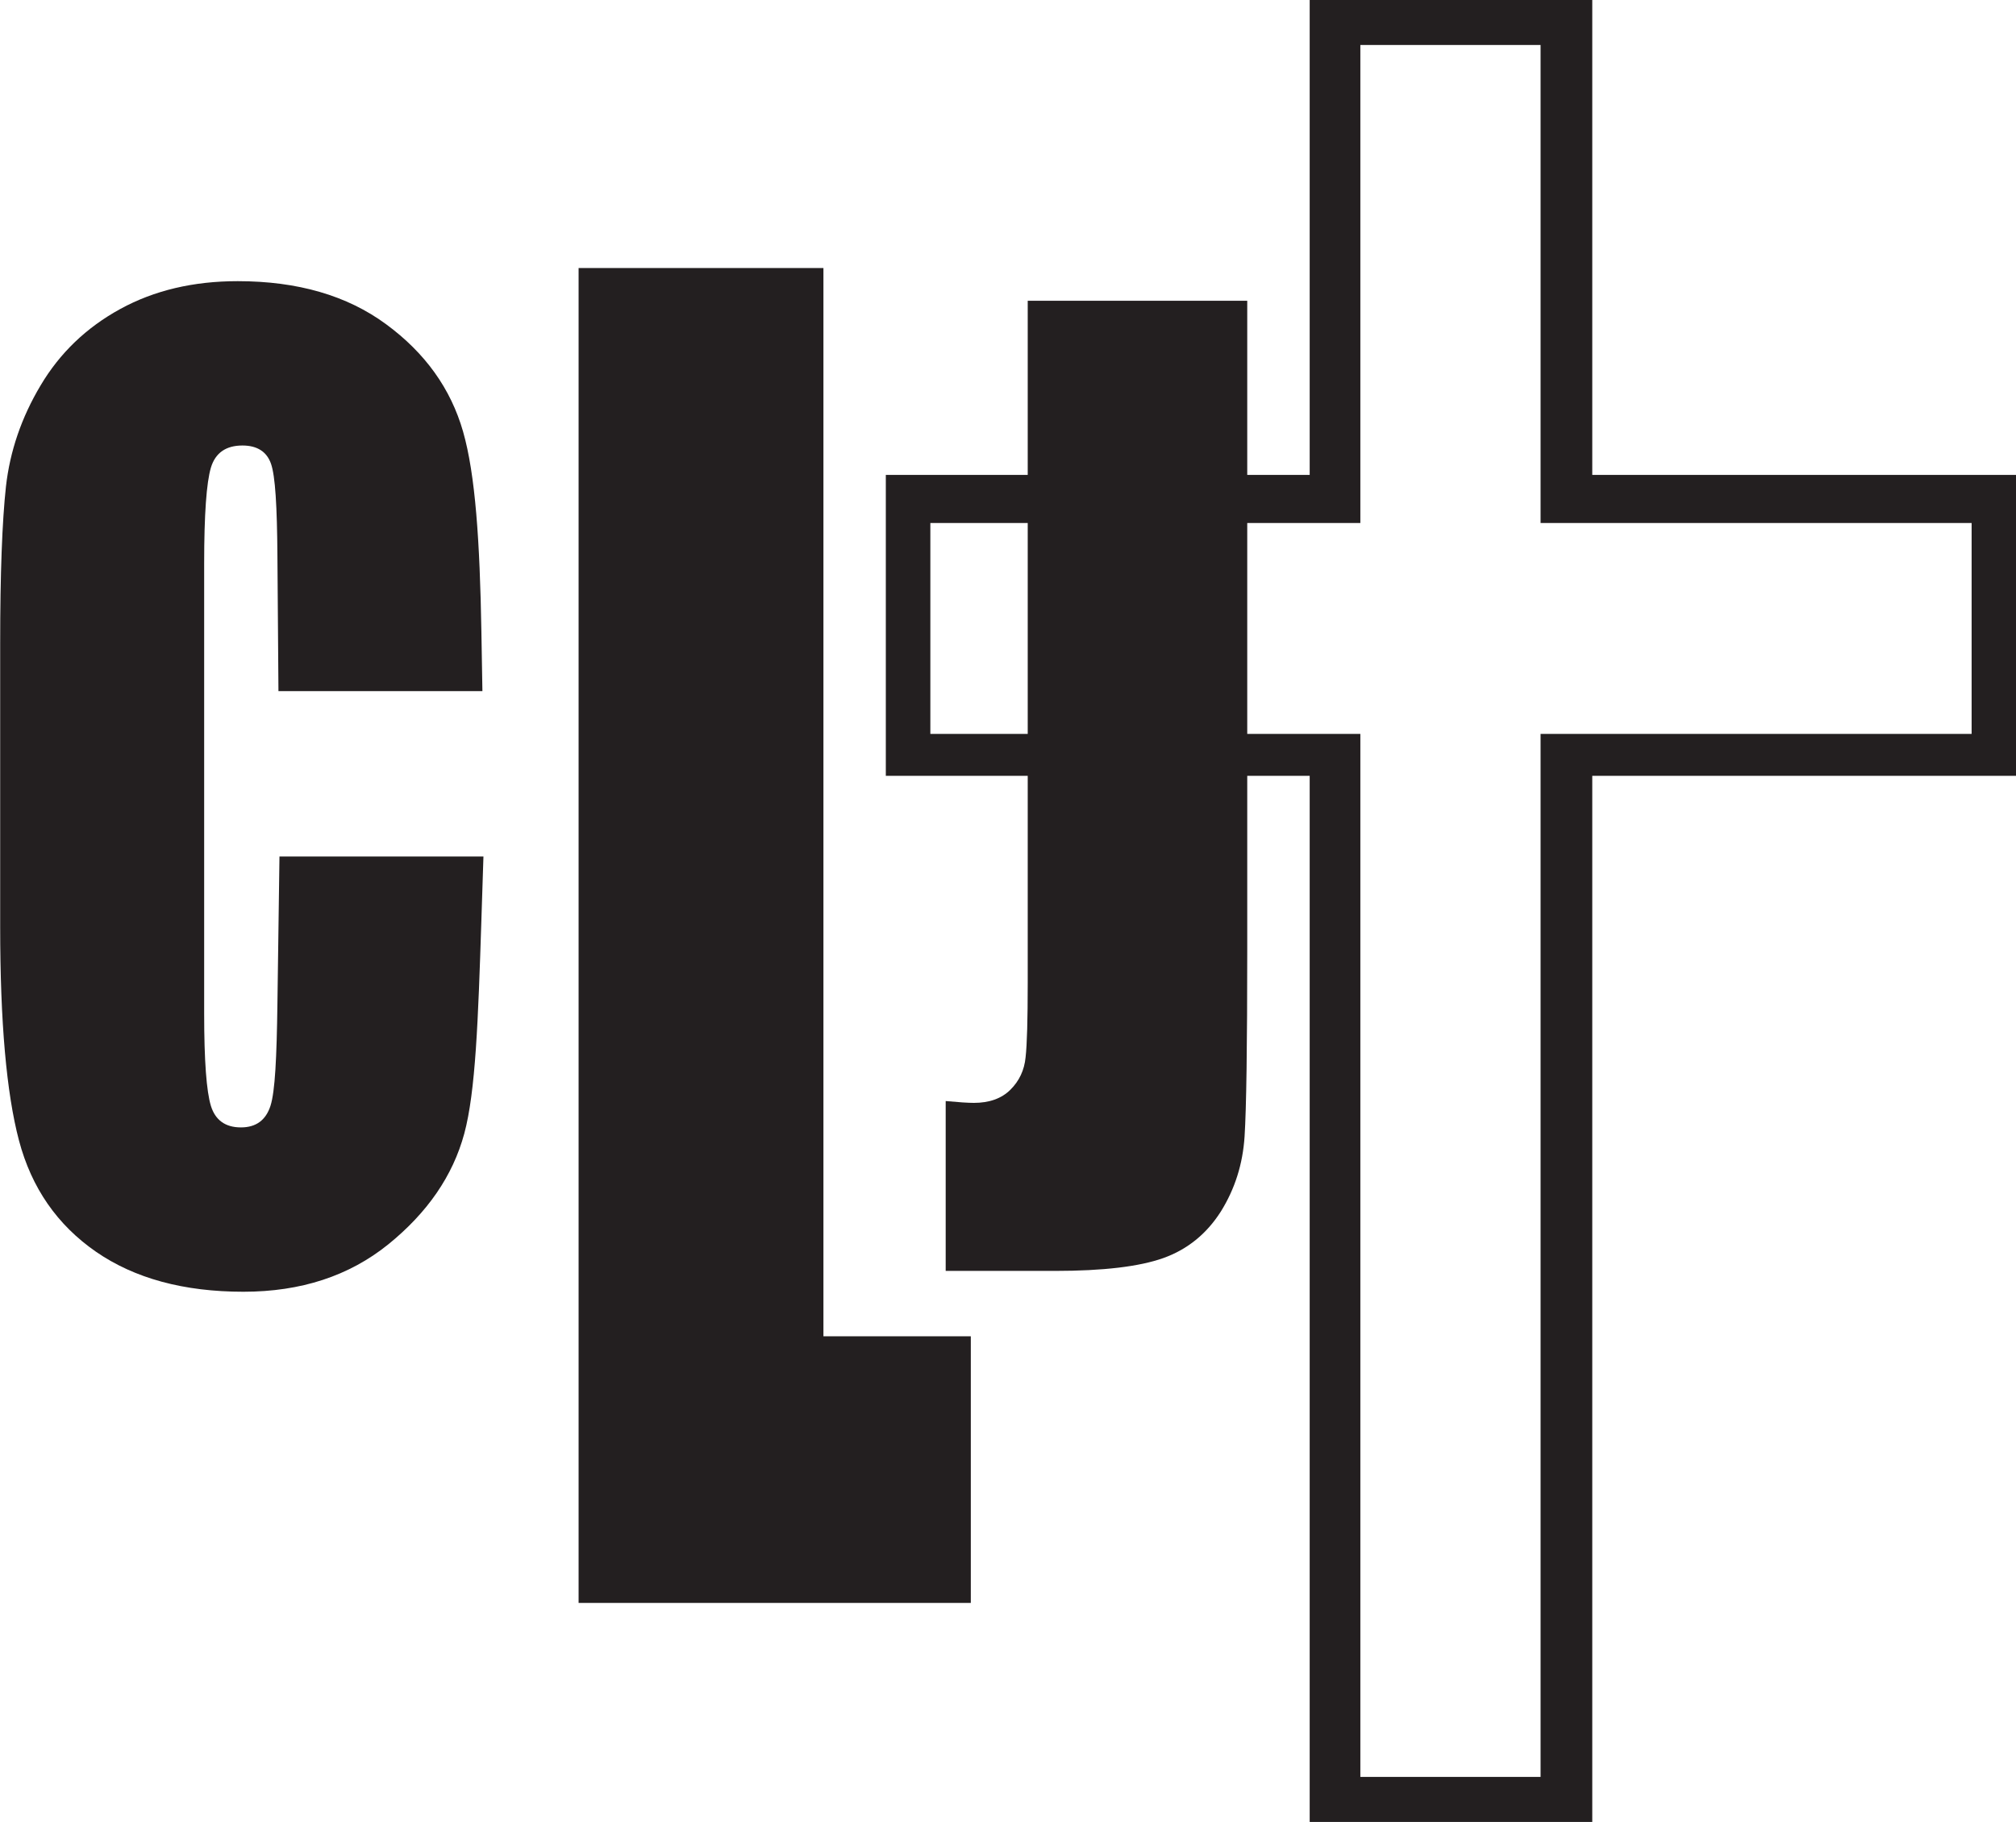
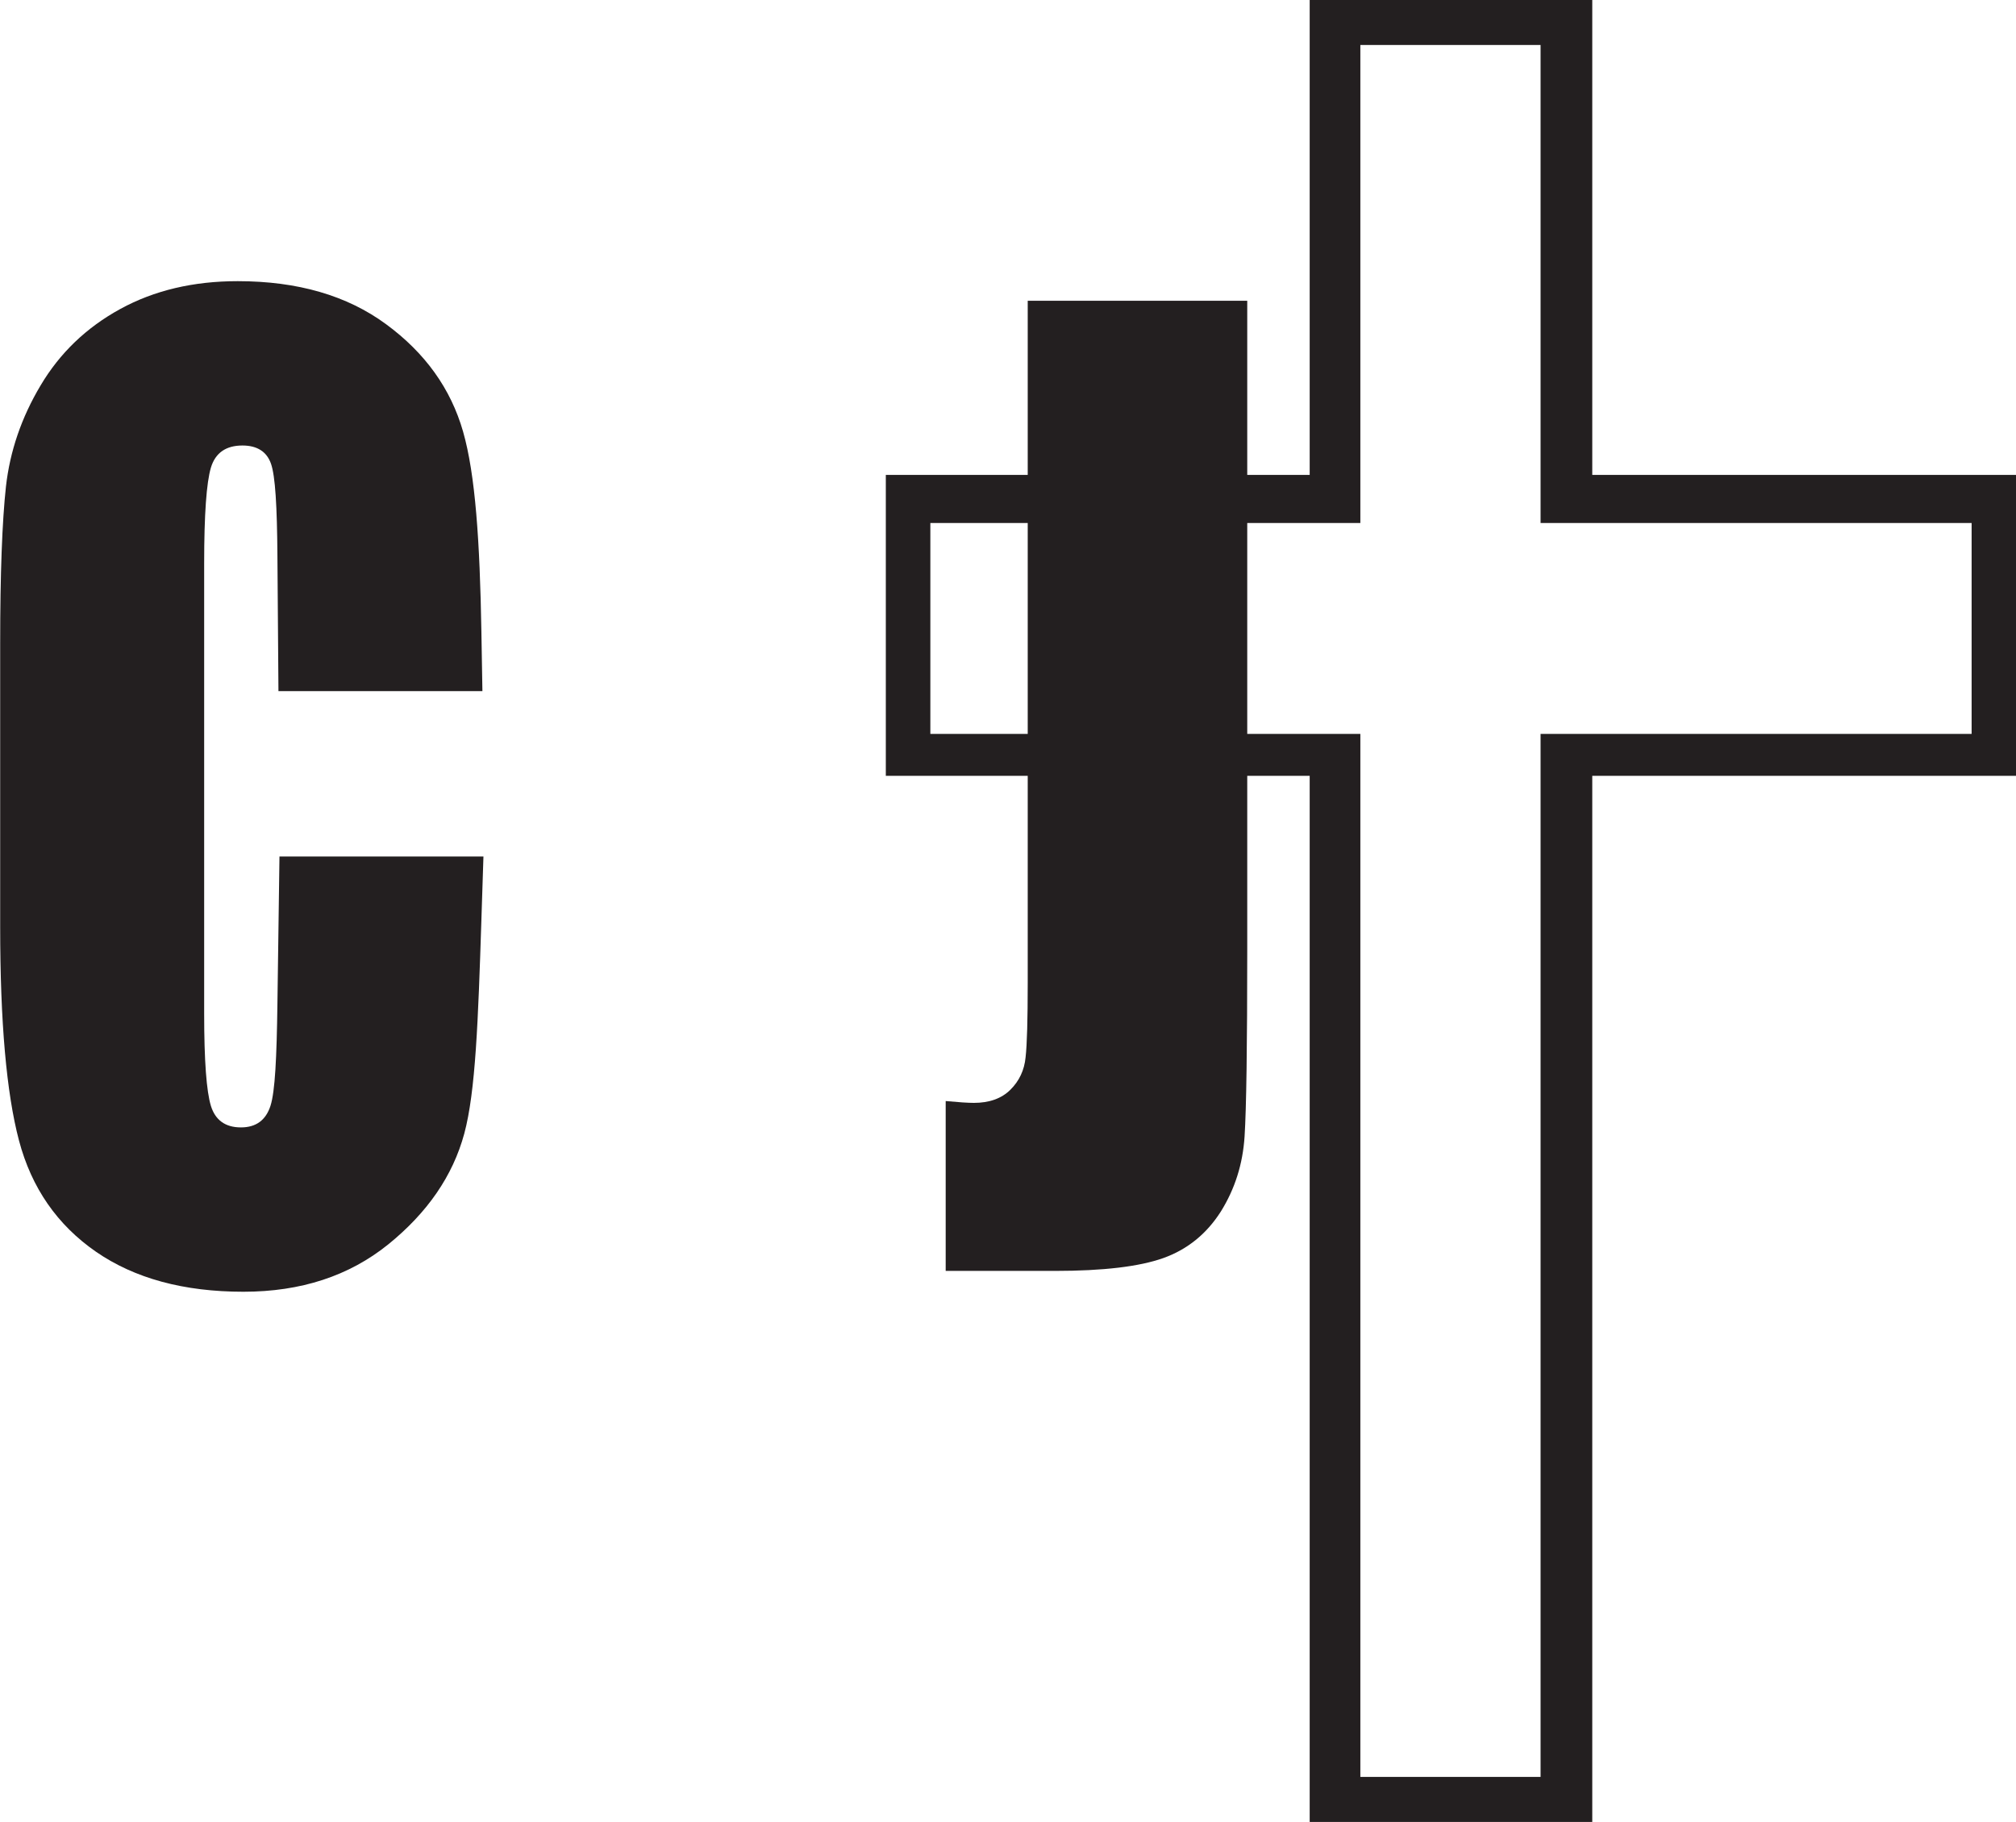
<svg xmlns="http://www.w3.org/2000/svg" width="549pt" height="496.3pt" viewBox="0 0 549 496.3" version="1.1">
  <defs>
    <clipPath id="clip1">
      <path d="M 241 0 L 549 0 L 549 496.301 L 241 496.301 Z M 241 0 " />
    </clipPath>
  </defs>
  <g id="surface1">
    <g clip-path="url(#clip1)" clip-rule="nonzero">
      <path style=" stroke:none;fill-rule:evenodd;fill:rgb(13.719%,12.157%,12.547%);fill-opacity:1;" d="M 339.652 81.93 L 339.652 129.359 L 356.656 129.359 L 356.656 -0.012 L 433.609 -0.012 L 433.609 129.359 L 549.039 129.359 L 549.039 211.332 L 433.609 211.332 L 433.609 496.285 L 356.656 496.285 L 356.656 211.332 L 339.652 211.332 L 339.652 258.543 C 339.652 284.992 339.41 301.973 338.926 309.547 C 338.441 317.117 336.266 323.91 332.445 330.035 C 328.574 336.105 323.352 340.336 316.824 342.676 C 310.289 345.012 300.43 346.184 287.273 346.184 L 257.531 346.184 L 257.531 299.914 C 261.062 300.246 263.621 300.414 265.219 300.414 C 269.379 300.414 272.715 299.246 275.137 296.852 C 277.555 294.457 278.953 291.504 279.289 287.996 C 279.68 284.547 279.871 277.809 279.871 267.785 L 279.871 211.332 L 241.227 211.332 L 241.227 129.359 L 279.871 129.359 L 279.871 81.93 Z M 339.652 142.465 L 339.652 199.902 L 370.453 199.902 L 370.453 484.02 L 419.531 484.02 L 419.531 199.902 L 536.914 199.902 L 536.914 142.465 L 419.531 142.465 L 419.531 12.258 L 370.453 12.258 L 370.453 142.465 Z M 279.871 142.465 L 253.355 142.465 L 253.355 199.902 L 279.871 199.902 Z M 279.871 142.465 " />
    </g>
-     <path style=" stroke:none;fill-rule:evenodd;fill:rgb(13.719%,12.157%,12.547%);fill-opacity:1;" d="M 224.238 73.008 L 224.238 363.992 L 264.371 363.992 L 264.371 436.621 L 157.566 436.621 L 157.566 73.008 Z M 224.238 73.008 " />
    <path style=" stroke:none;fill-rule:evenodd;fill:rgb(13.719%,12.157%,12.547%);fill-opacity:1;" d="M 131.371 188.262 L 75.828 188.262 L 75.547 151.305 C 75.449 137.941 74.973 129.645 73.793 126.305 C 72.637 123.02 70.023 121.352 66.023 121.352 C 61.527 121.352 58.652 123.355 57.438 127.363 C 56.227 131.43 55.598 140.113 55.598 153.477 L 55.598 276.082 C 55.598 288.945 56.227 297.297 57.438 301.25 C 58.652 305.148 61.395 307.094 65.617 307.094 C 69.707 307.094 72.395 305.145 73.664 301.195 C 74.91 297.293 75.348 288.051 75.547 273.52 L 76.105 233.309 L 131.652 233.309 L 131.094 250.582 C 130.211 277.961 129.516 297.406 126.422 308.82 C 123.312 320.289 116.402 330.312 105.746 338.945 C 95.055 347.574 81.93 351.859 66.289 351.859 C 50.07 351.859 36.672 348.242 26.117 340.949 C 15.598 333.656 8.586 323.578 5.168 310.66 C 1.758 297.742 0.047 278.363 0.047 252.473 L 0.047 175.305 C 0.047 156.262 0.586 142.008 1.625 132.484 C 2.703 122.965 5.805 113.777 11.059 104.98 C 16.273 96.184 23.508 89.223 32.766 84.156 C 42.023 79.09 52.672 76.586 64.719 76.586 C 81.031 76.586 94.516 80.48 105.164 88.332 C 115.77 96.129 122.758 105.867 126.105 117.562 C 129.453 129.25 130.672 147.414 131.094 172.074 Z M 131.371 188.262 " />
  </g>
</svg>